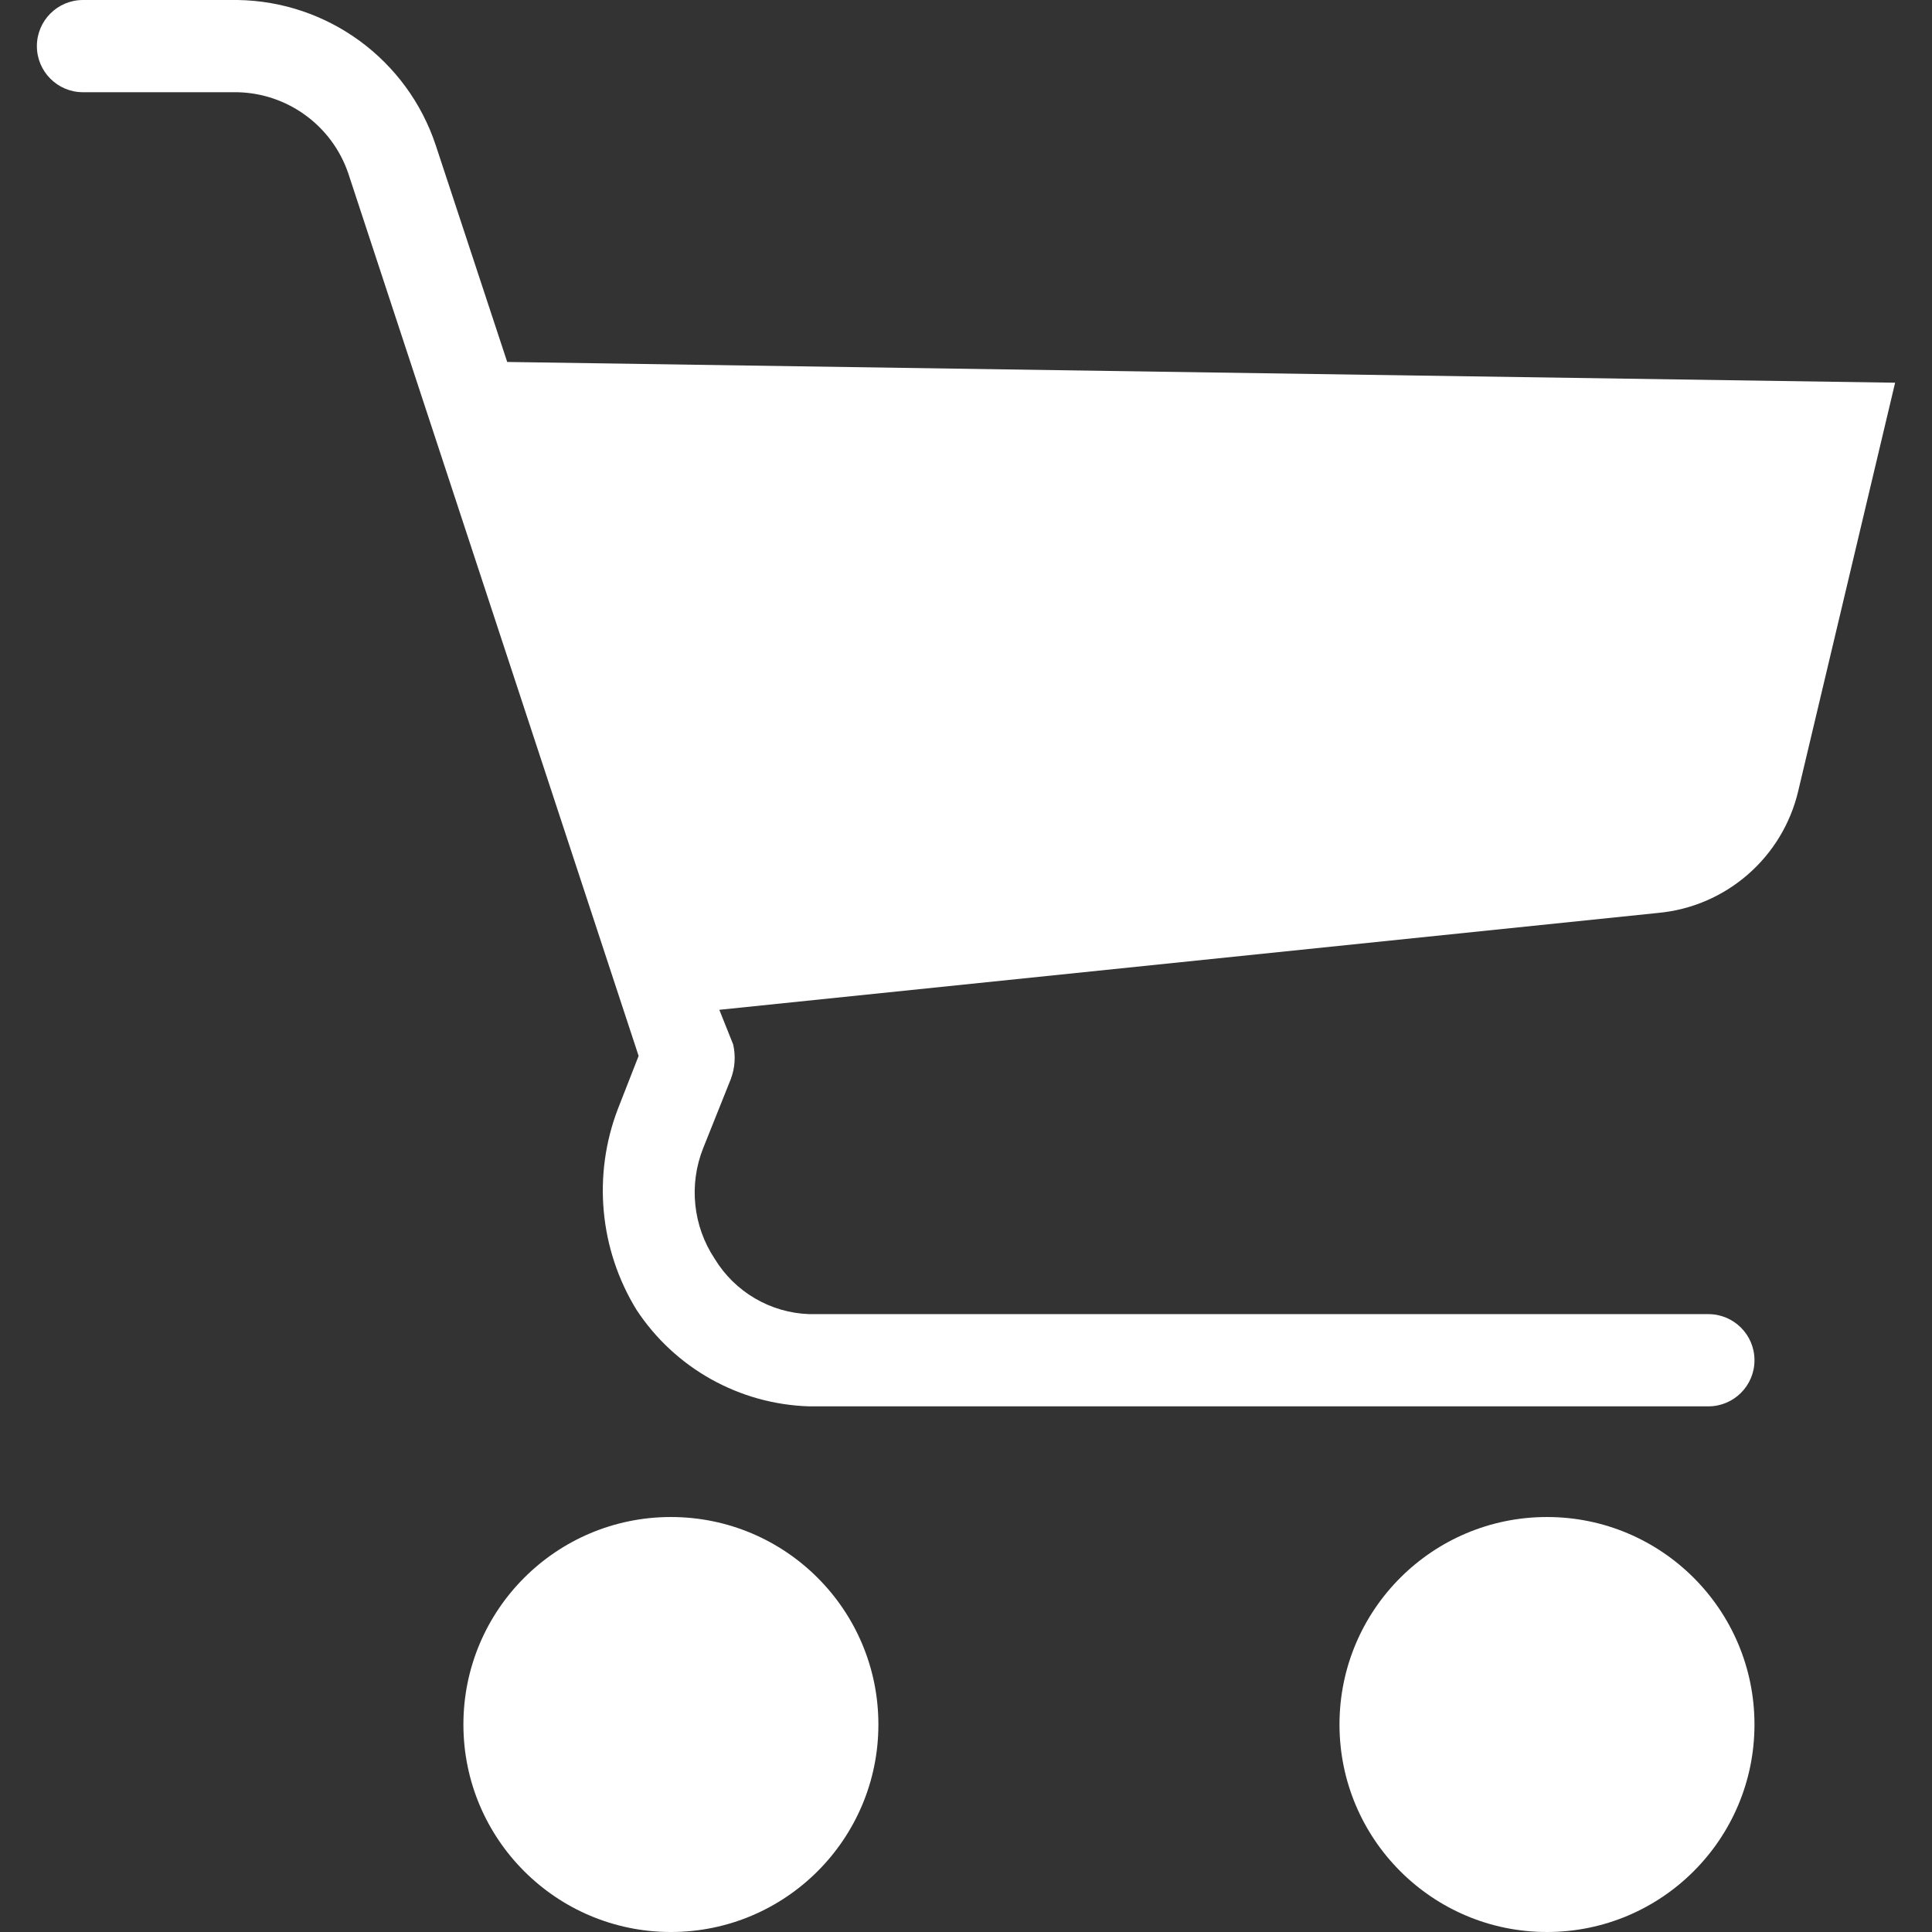
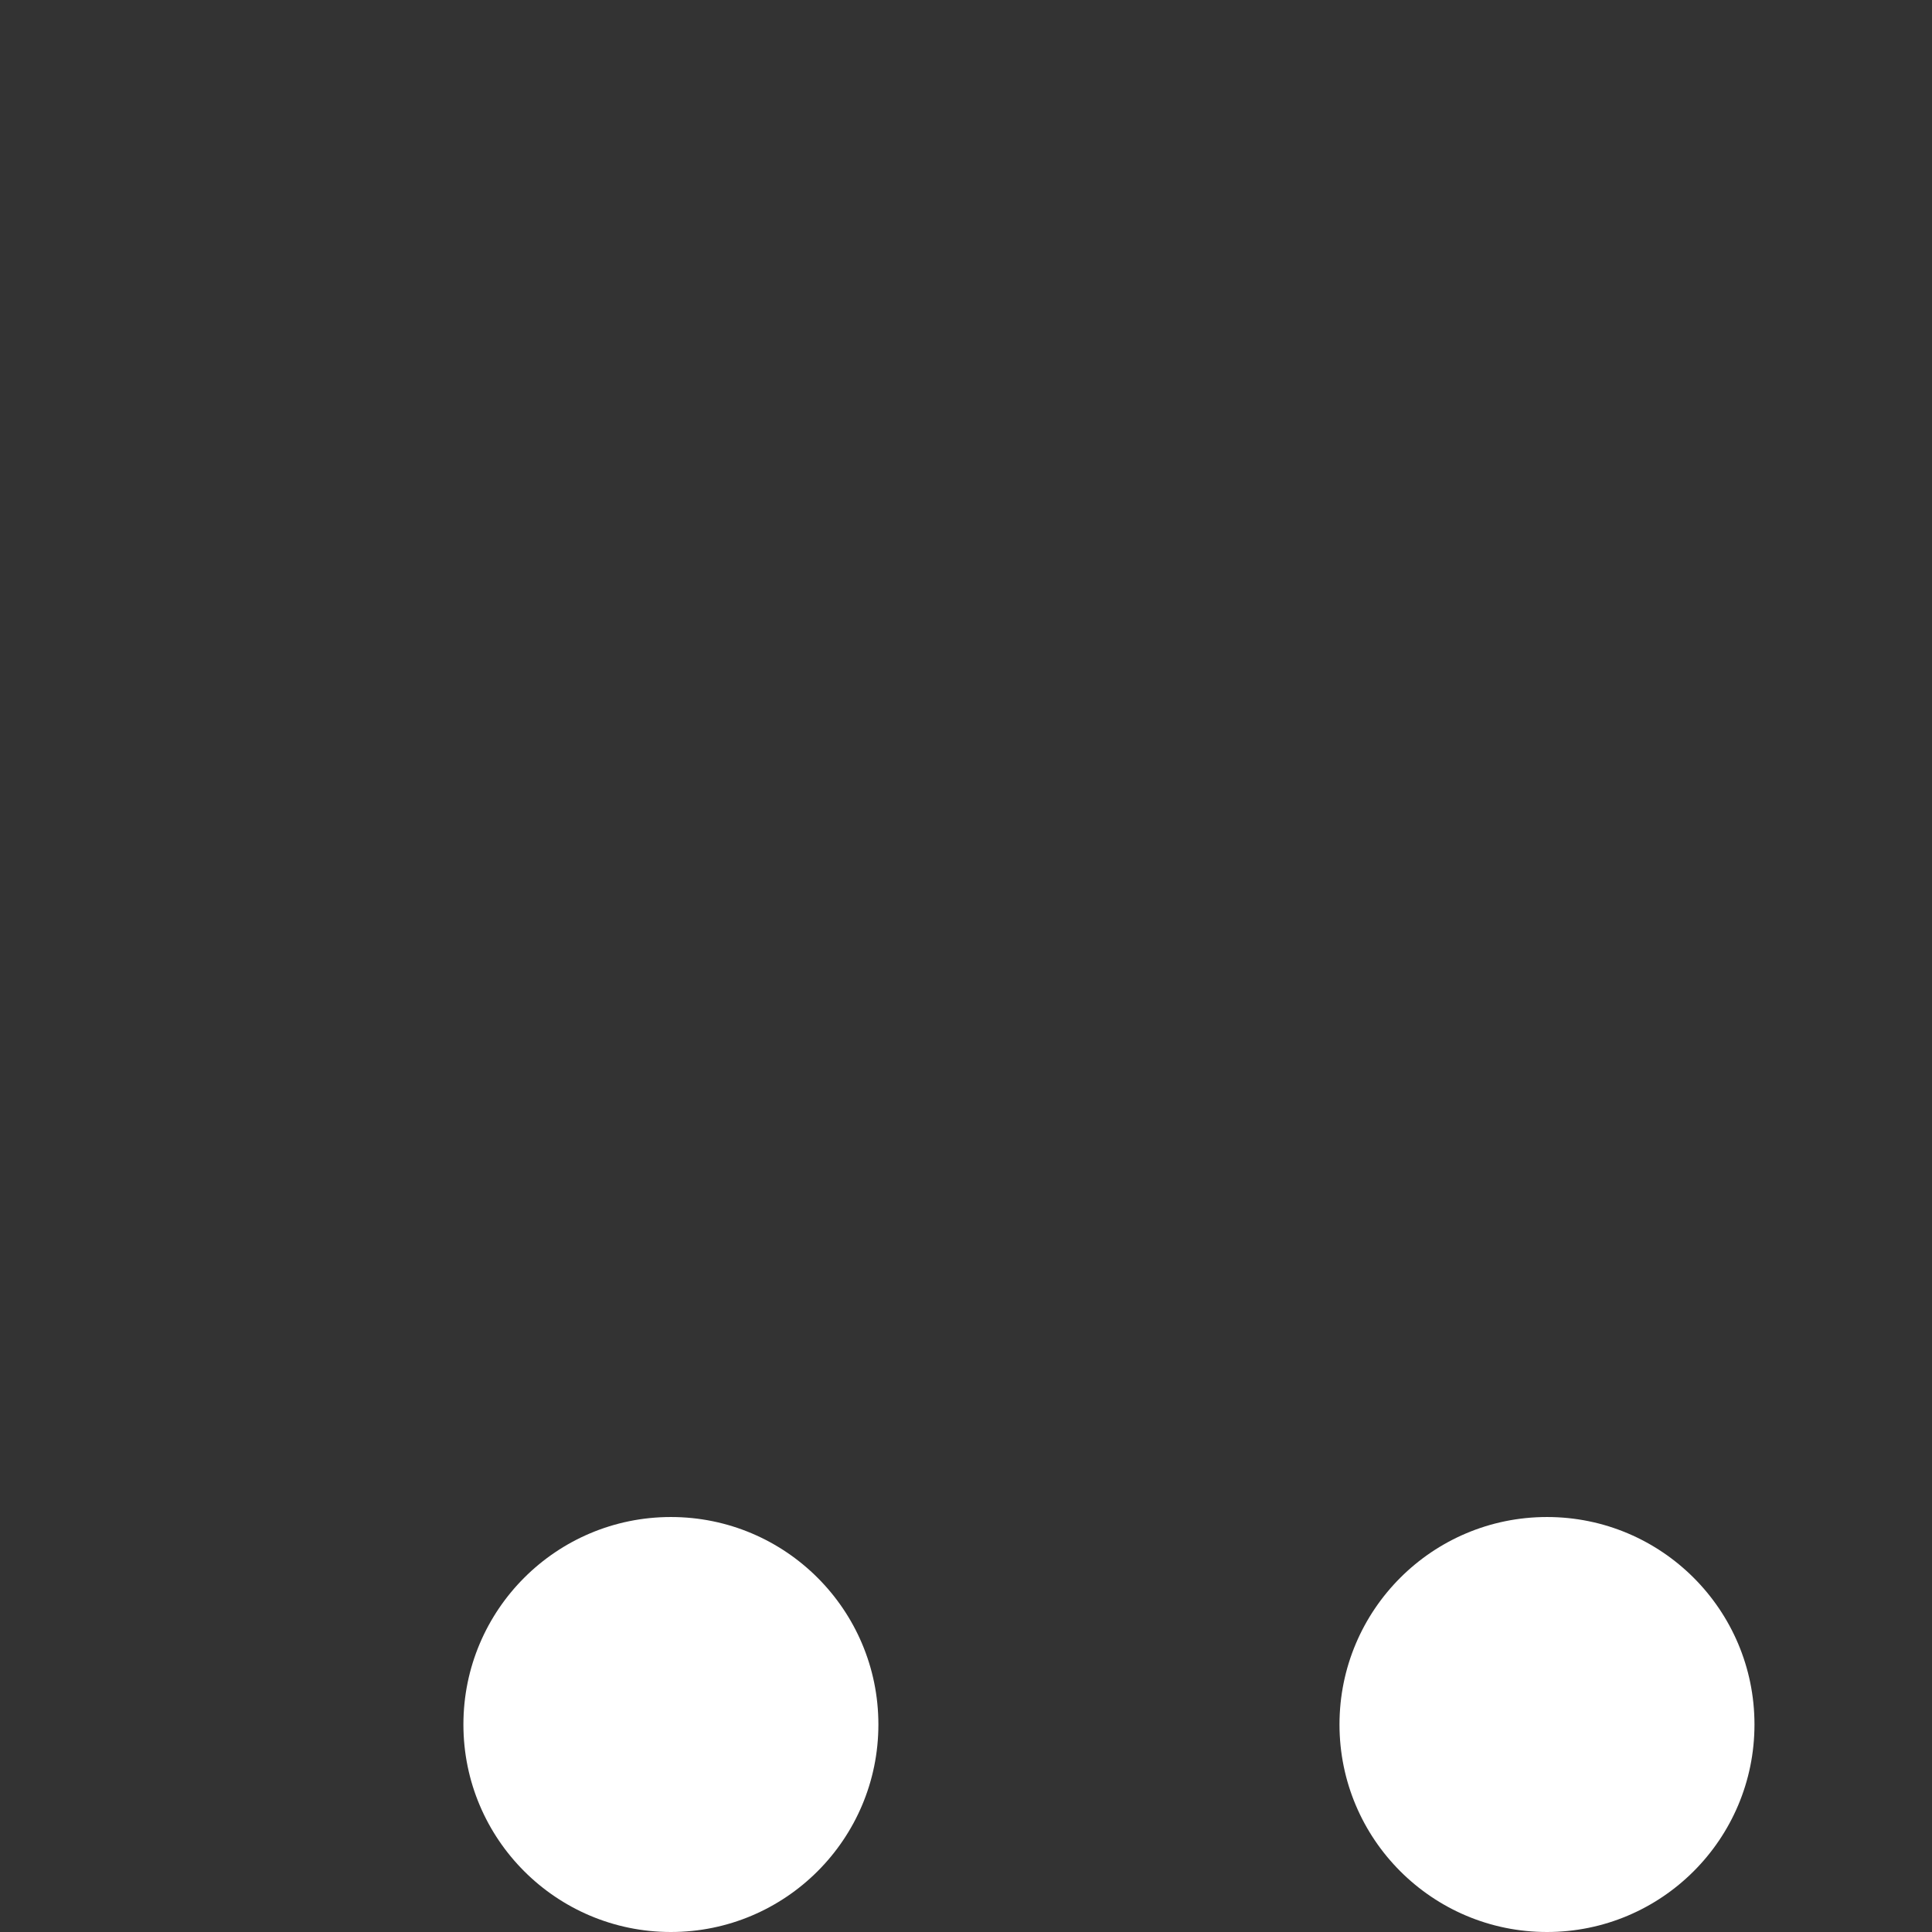
<svg xmlns="http://www.w3.org/2000/svg" version="1.1" width="512" height="512" x="0" y="0" viewBox="0 0 437.812 437.812" style="enable-background:new 0 0 512 512" xml:space="preserve">
  <rect x="0" y="0" width="437.812" height="437.812" fill="#333333" stroke="none" />
  <g>
    <g>
      <g>
        <g>
          <circle cx="152.033" cy="390.792" r="47.02" fill="#ffffff" data-original="#000000" style="" />
          <circle cx="350.563" cy="390.792" r="47.02" fill="#ffffff" data-original="#000000" style="" />
-           <path d="M114.939,82.024l-16.196-49.11C92.296,13.499,74.267,0.292,53.812,0H18.808C13.037,0,8.359,4.678,8.359,10.449     s4.678,10.449,10.449,10.449h35.004c11.361,0.251,21.365,7.546,25.078,18.286l65.829,200.098l-4.702,12.016     c-5.729,14.98-4.185,31.769,4.18,45.453c8.695,13.274,23.323,21.466,39.184,21.943h203.755c5.771,0,10.449-4.678,10.449-10.449     c0-5.771-4.678-10.449-10.449-10.449H183.38c-8.797-0.304-16.849-5.017-21.42-12.539c-4.932-7.424-5.908-16.796-2.612-25.078     l6.269-15.674c0.942-2.504,1.124-5.23,0.522-7.837l-3.135-7.837l212.637-21.943c15.482-1.393,28.327-12.554,31.869-27.69     l21.943-92.473L114.939,82.024z" fill="#ffffff" data-original="#000000" style="" />
        </g>
      </g>
    </g>
    <g>
</g>
    <g>
</g>
    <g>
</g>
    <g>
</g>
    <g>
</g>
    <g>
</g>
    <g>
</g>
    <g>
</g>
    <g>
</g>
    <g>
</g>
    <g>
</g>
    <g>
</g>
    <g>
</g>
    <g>
</g>
    <g>
</g>
  </g>
</svg>